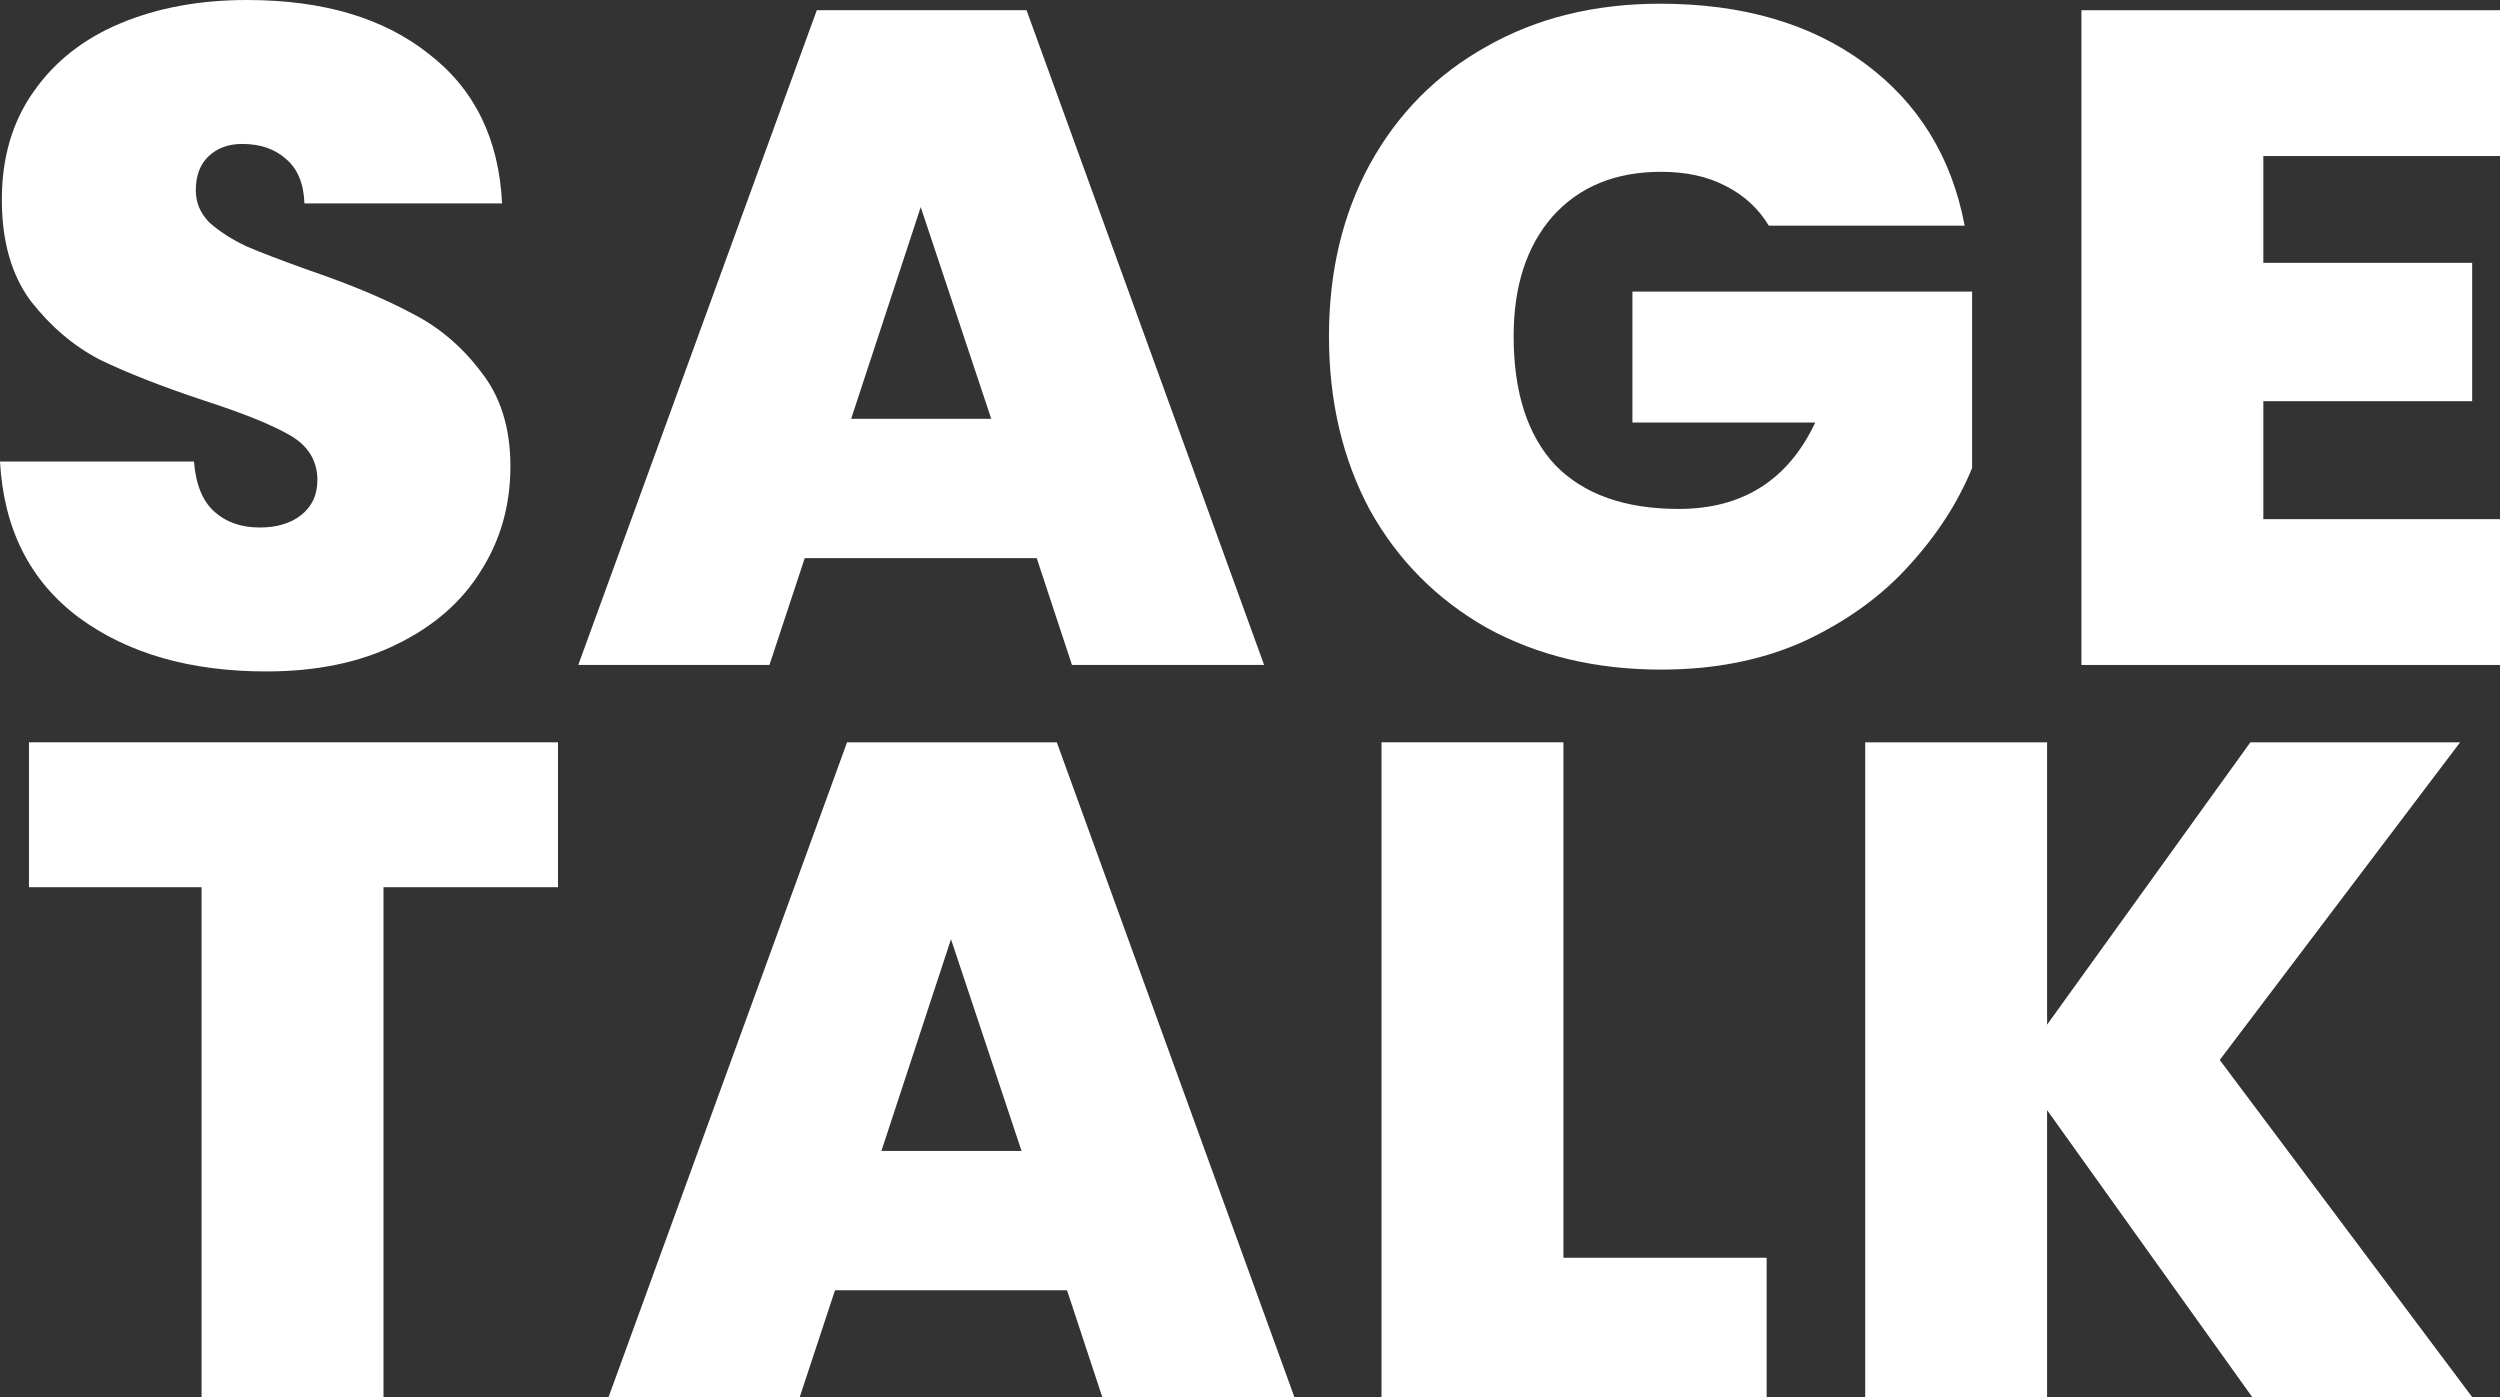
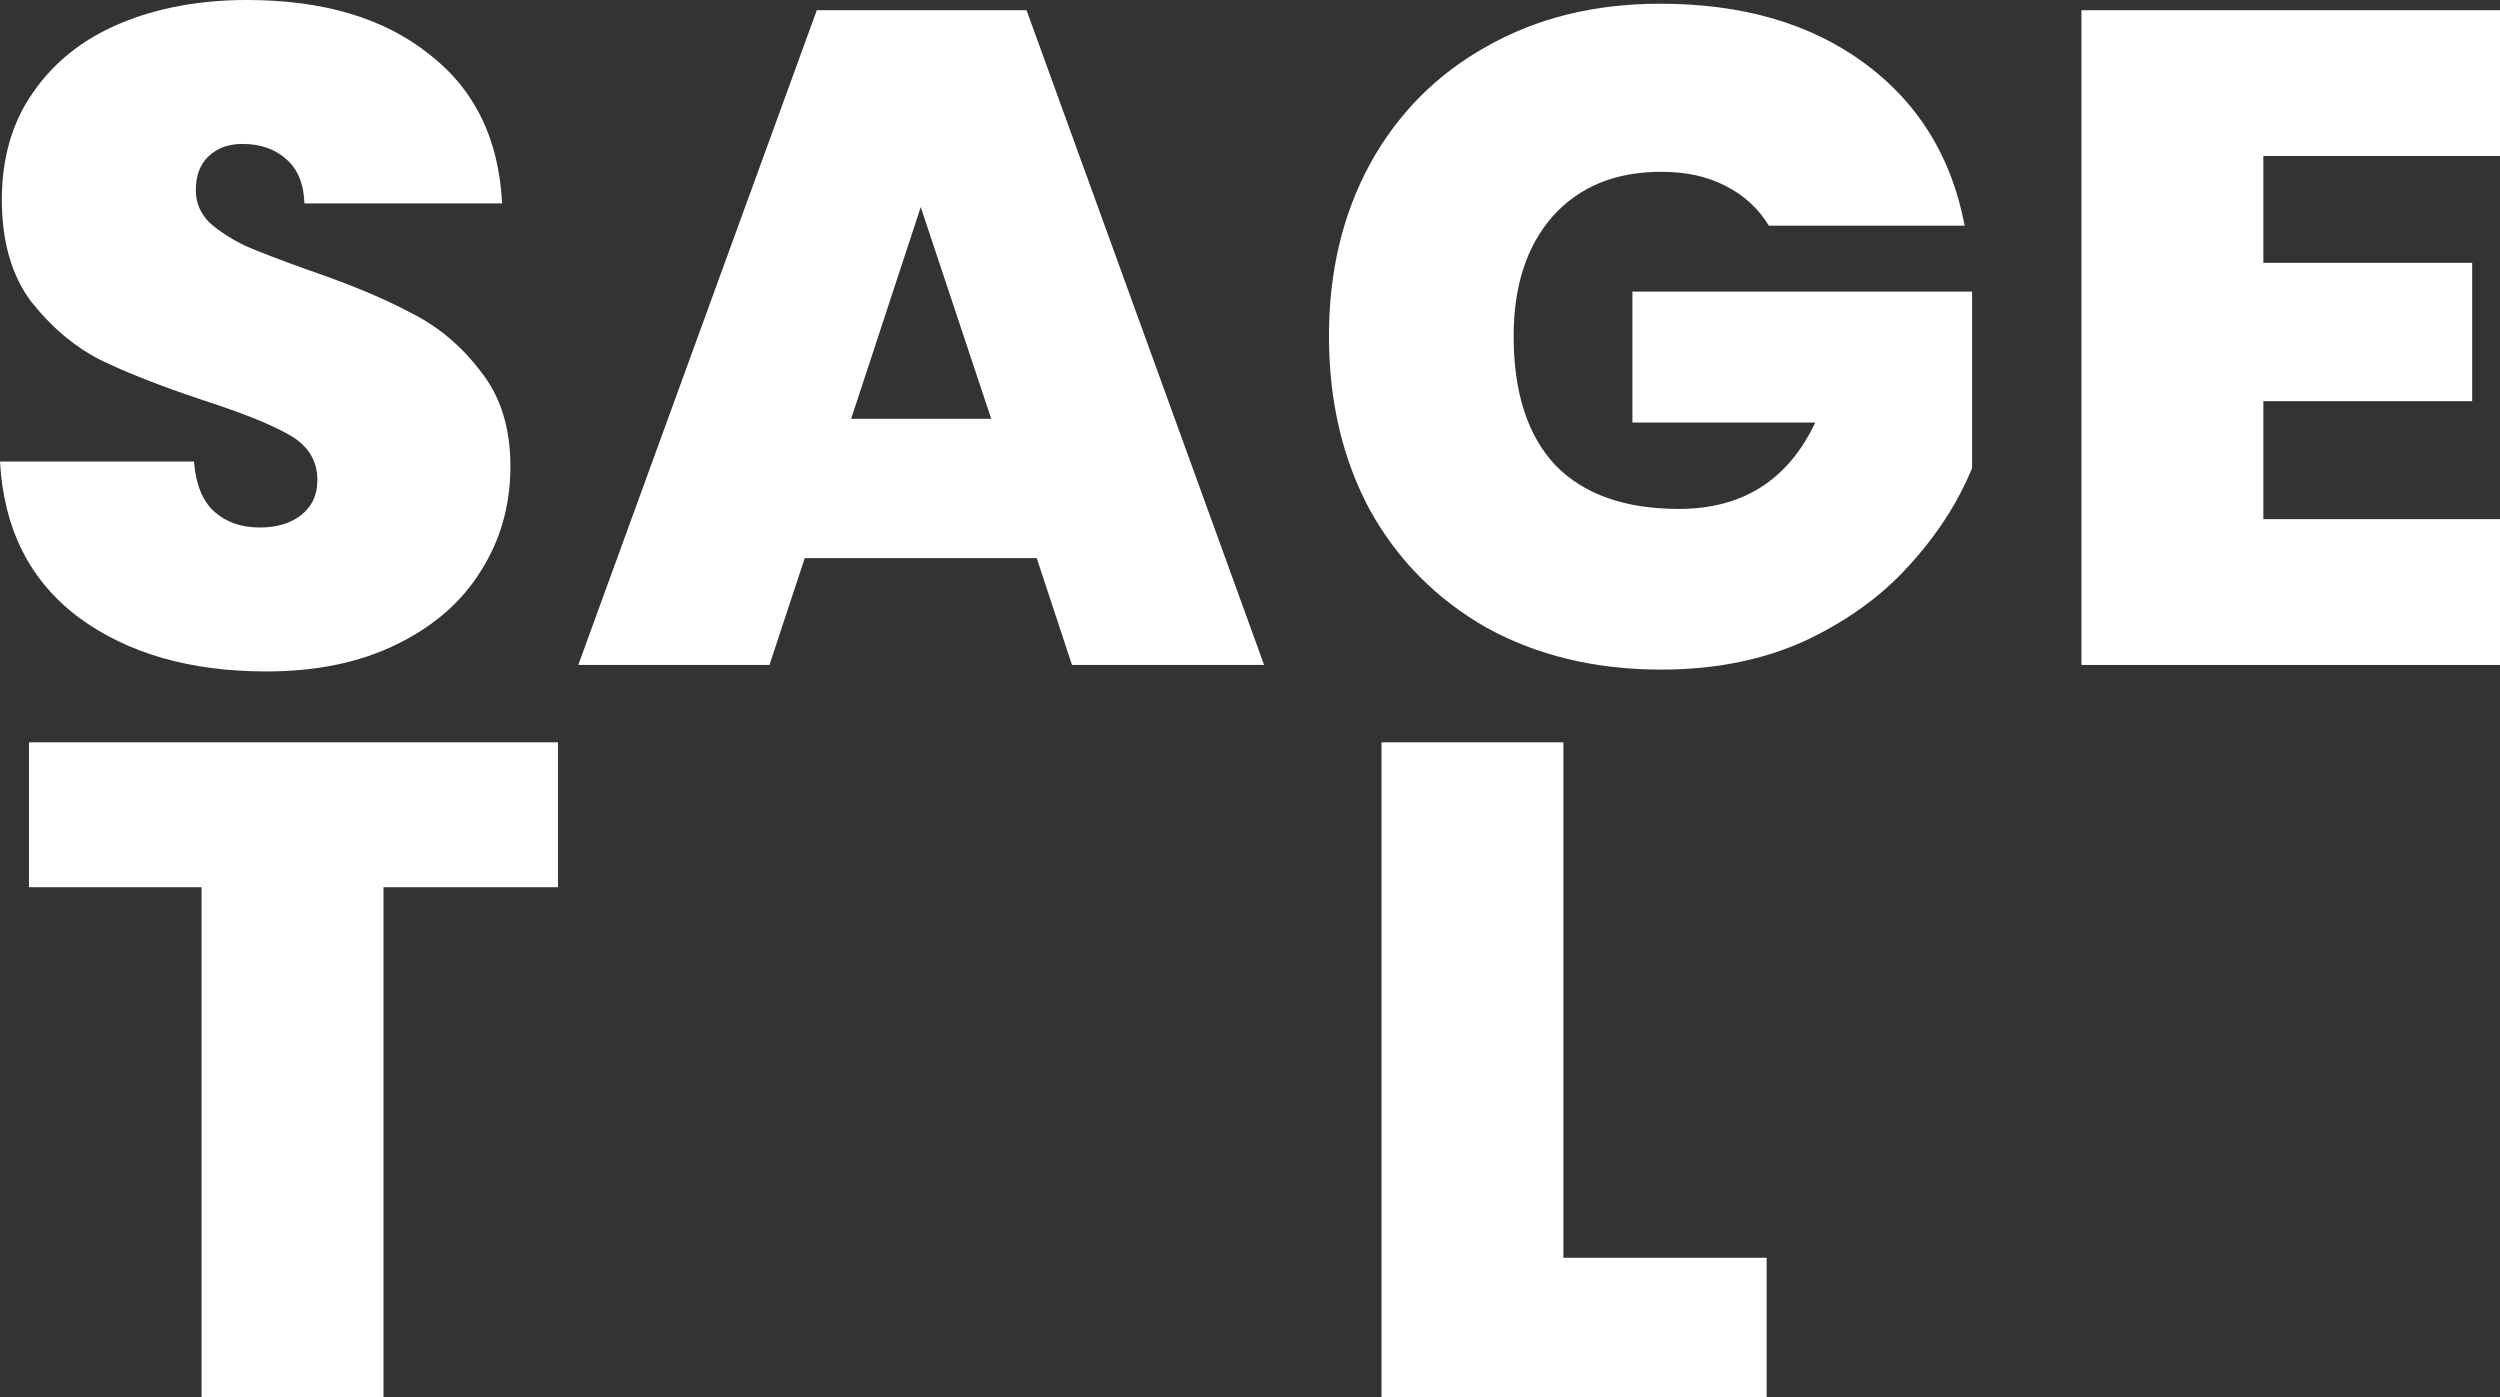
<svg xmlns="http://www.w3.org/2000/svg" width="68" height="38" viewBox="0 0 68 38" fill="none">
  <rect x="0" y="0" width="68" height="38" fill="#333333" stroke="none" />
  <path d="M7.245 18.263C5.175 18.263 3.475 17.775 2.146 16.798C0.816 15.805 0.101 14.39 0 12.554H5.276C5.326 13.178 5.511 13.632 5.831 13.918C6.151 14.205 6.563 14.348 7.068 14.348C7.522 14.348 7.893 14.239 8.179 14.02C8.482 13.784 8.633 13.464 8.633 13.06C8.633 12.538 8.389 12.133 7.901 11.847C7.413 11.561 6.622 11.241 5.528 10.887C4.367 10.5 3.425 10.129 2.701 9.776C1.994 9.405 1.372 8.875 0.833 8.184C0.311 7.477 0.05 6.559 0.05 5.431C0.05 4.286 0.337 3.309 0.909 2.501C1.481 1.676 2.272 1.053 3.282 0.632C4.291 0.211 5.436 0 6.715 0C8.784 0 10.434 0.488 11.662 1.465C12.908 2.425 13.572 3.781 13.656 5.532H8.28C8.263 4.993 8.095 4.589 7.775 4.32C7.472 4.05 7.076 3.915 6.588 3.915C6.218 3.915 5.915 4.025 5.68 4.244C5.444 4.463 5.326 4.774 5.326 5.178C5.326 5.515 5.452 5.81 5.705 6.062C5.974 6.298 6.302 6.509 6.689 6.694C7.076 6.862 7.649 7.081 8.406 7.351C9.533 7.738 10.459 8.125 11.183 8.513C11.923 8.883 12.554 9.414 13.076 10.104C13.614 10.778 13.883 11.637 13.883 12.681C13.883 13.742 13.614 14.693 13.076 15.535C12.554 16.377 11.788 17.042 10.779 17.531C9.786 18.019 8.608 18.263 7.245 18.263Z" fill="white" />
  <path d="M28.199 15.181H21.889L20.929 18.087H15.729L22.217 0.278H27.922L34.384 18.087H29.158L28.199 15.181ZM26.962 11.392L25.044 5.633L23.151 11.392H26.962Z" fill="white" />
  <path d="M48.113 6.138C47.827 5.667 47.431 5.305 46.926 5.052C46.438 4.799 45.858 4.673 45.185 4.673C43.939 4.673 42.955 5.077 42.231 5.886C41.524 6.694 41.171 7.78 41.171 9.144C41.171 10.677 41.55 11.847 42.307 12.655C43.081 13.447 44.2 13.843 45.664 13.843C47.398 13.843 48.635 13.06 49.375 11.493H44.402V7.932H53.641V12.731C53.254 13.674 52.682 14.558 51.925 15.384C51.184 16.209 50.242 16.891 49.097 17.43C47.953 17.952 46.649 18.213 45.185 18.213C43.401 18.213 41.819 17.834 40.439 17.076C39.076 16.301 38.016 15.232 37.258 13.868C36.518 12.487 36.148 10.912 36.148 9.144C36.148 7.393 36.518 5.835 37.258 4.471C38.016 3.09 39.076 2.021 40.439 1.263C41.802 0.488 43.376 0.101 45.159 0.101C47.398 0.101 49.249 0.64 50.713 1.718C52.177 2.795 53.086 4.269 53.439 6.138H48.113Z" fill="white" />
  <path d="M61.563 4.244V7.149H67.243V10.912H61.563V14.121H68V18.087H56.615V0.278H68V4.244H61.563Z" fill="white" />
  <path d="M15.177 20.191V24.132H10.431V38H5.483V24.132H0.788V20.191H15.177Z" fill="white" />
-   <path d="M29.023 35.095H22.712L21.753 38H16.553L23.04 20.191H28.745L35.207 38H29.982L29.023 35.095ZM27.786 31.306L25.867 25.547L23.974 31.306H27.786Z" fill="white" />
  <path d="M42.525 34.211H48.053V38H37.577V20.191H42.525V34.211Z" fill="white" />
-   <path d="M61.26 38L55.681 30.195V38H50.734V20.191H55.681V27.871L61.21 20.191H66.915L60.377 28.831L67.243 38H61.26Z" fill="white" />
</svg>